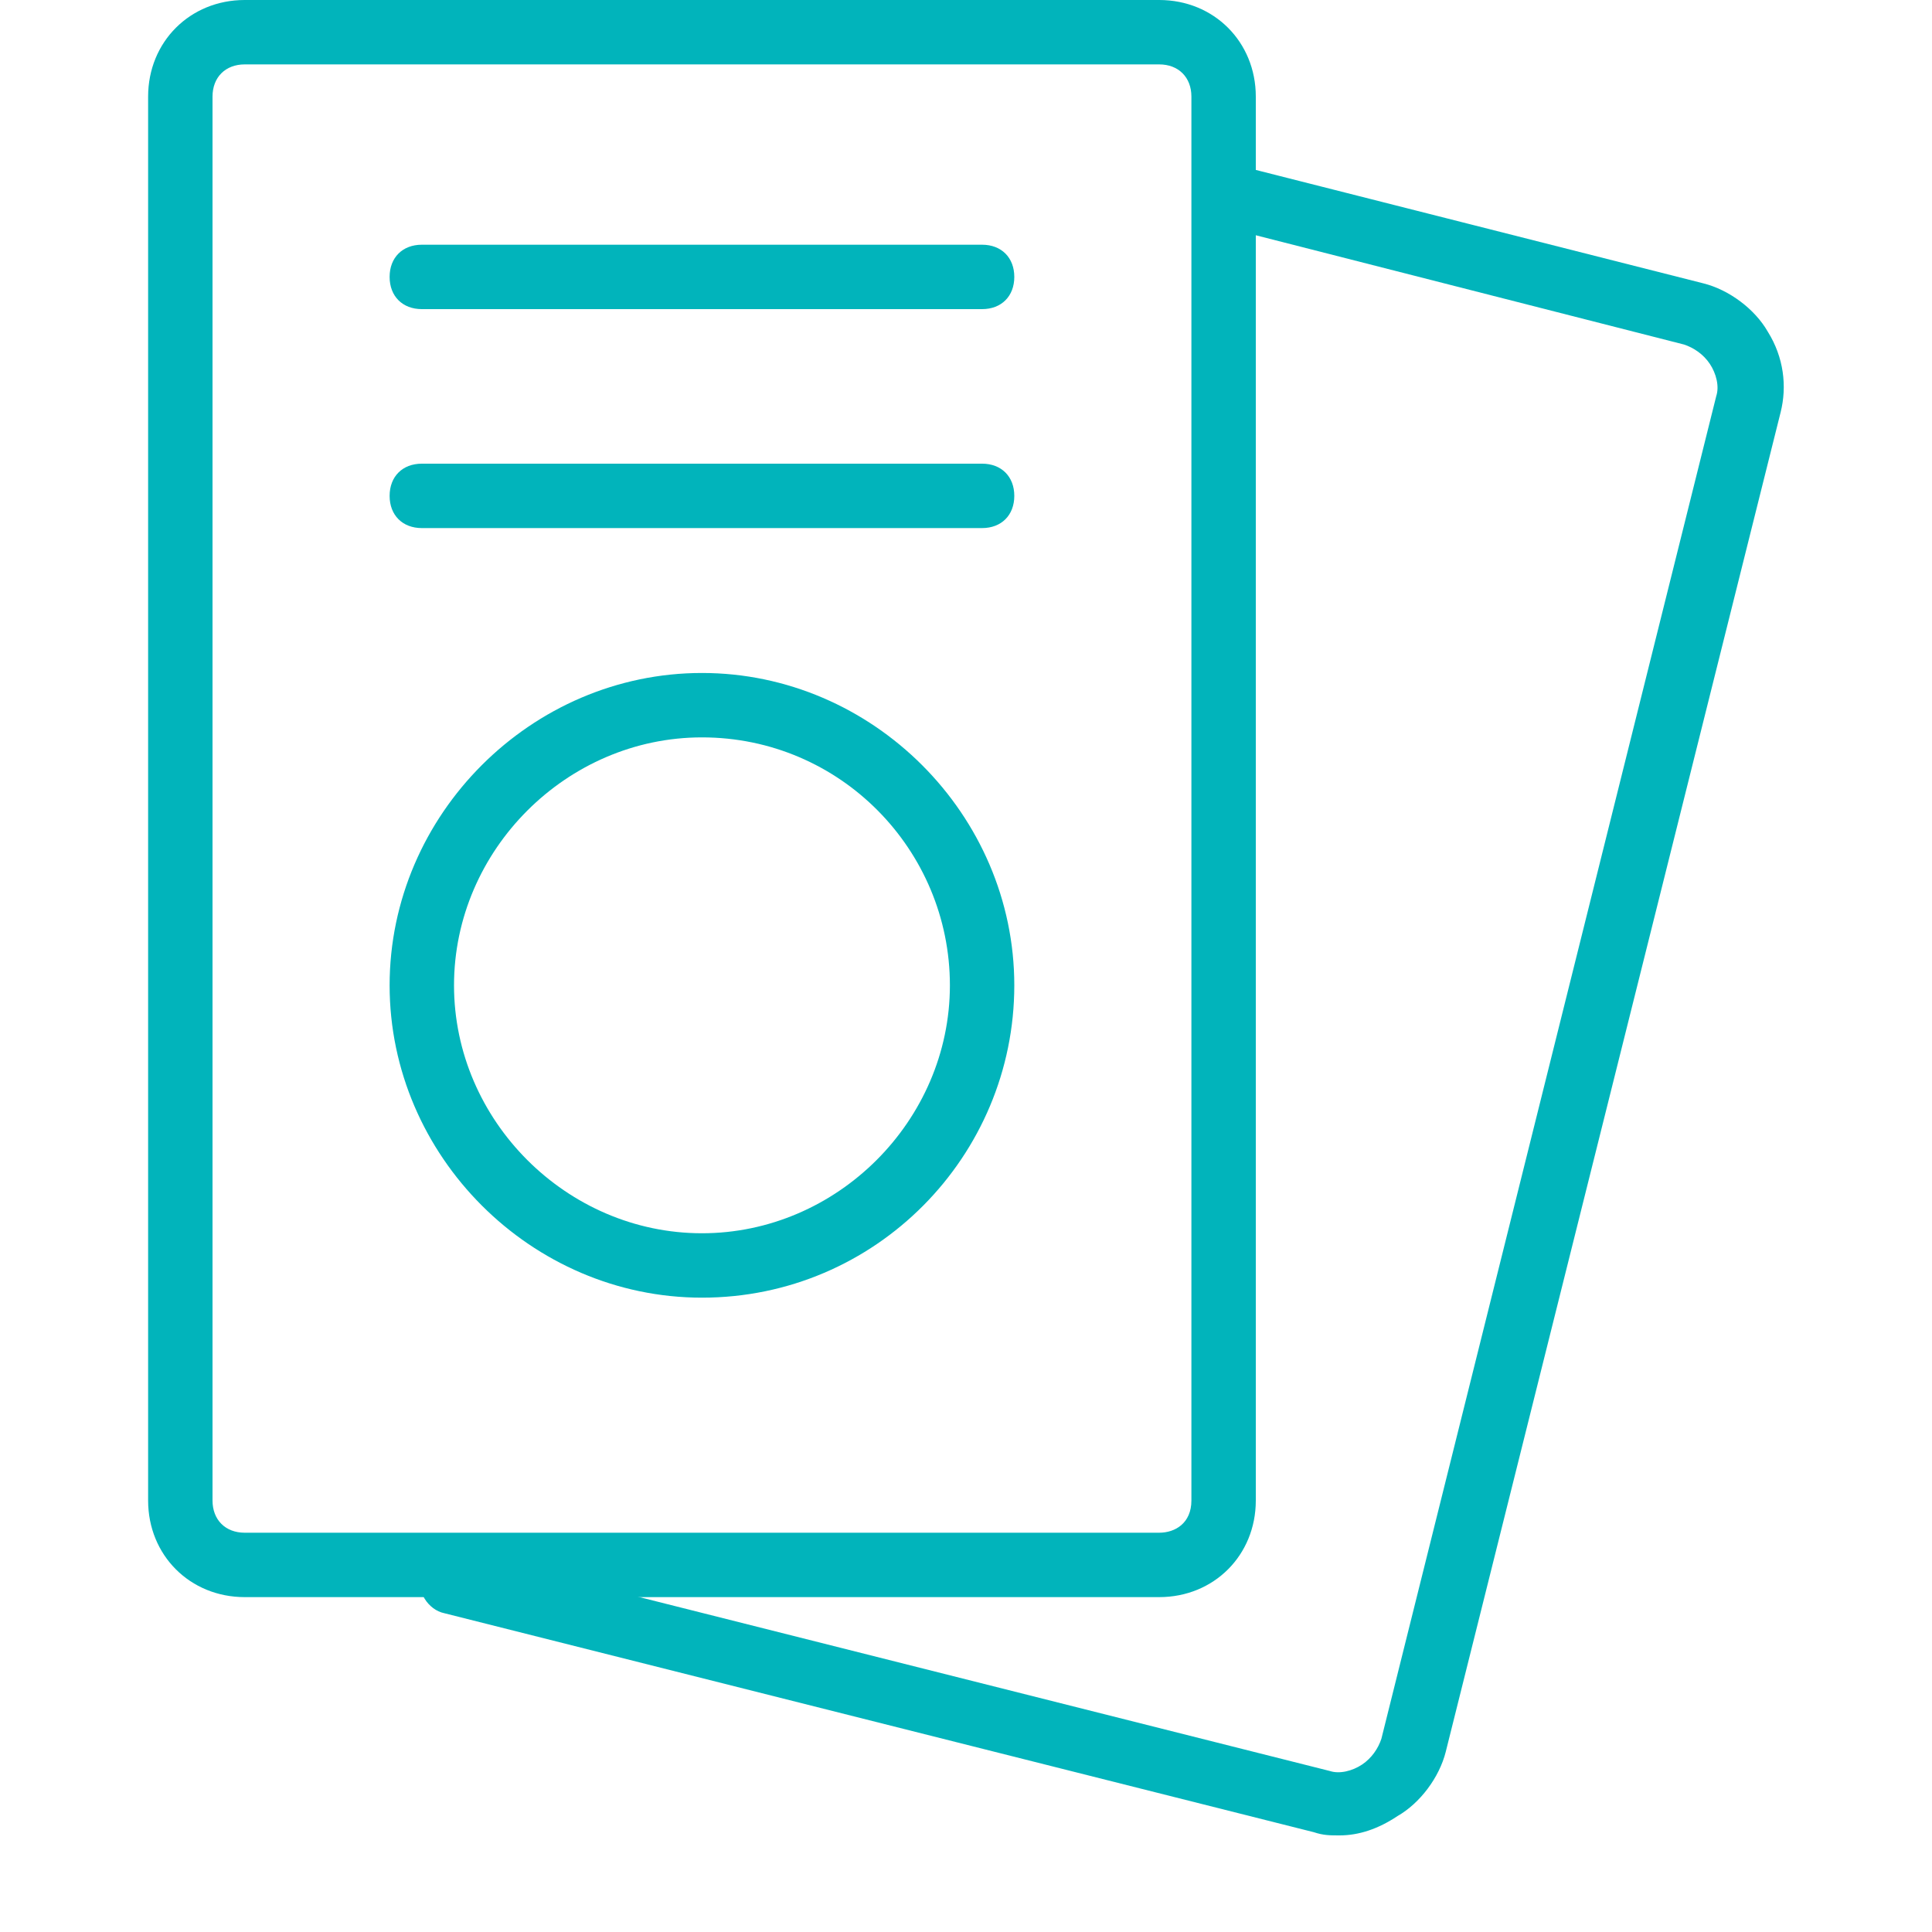
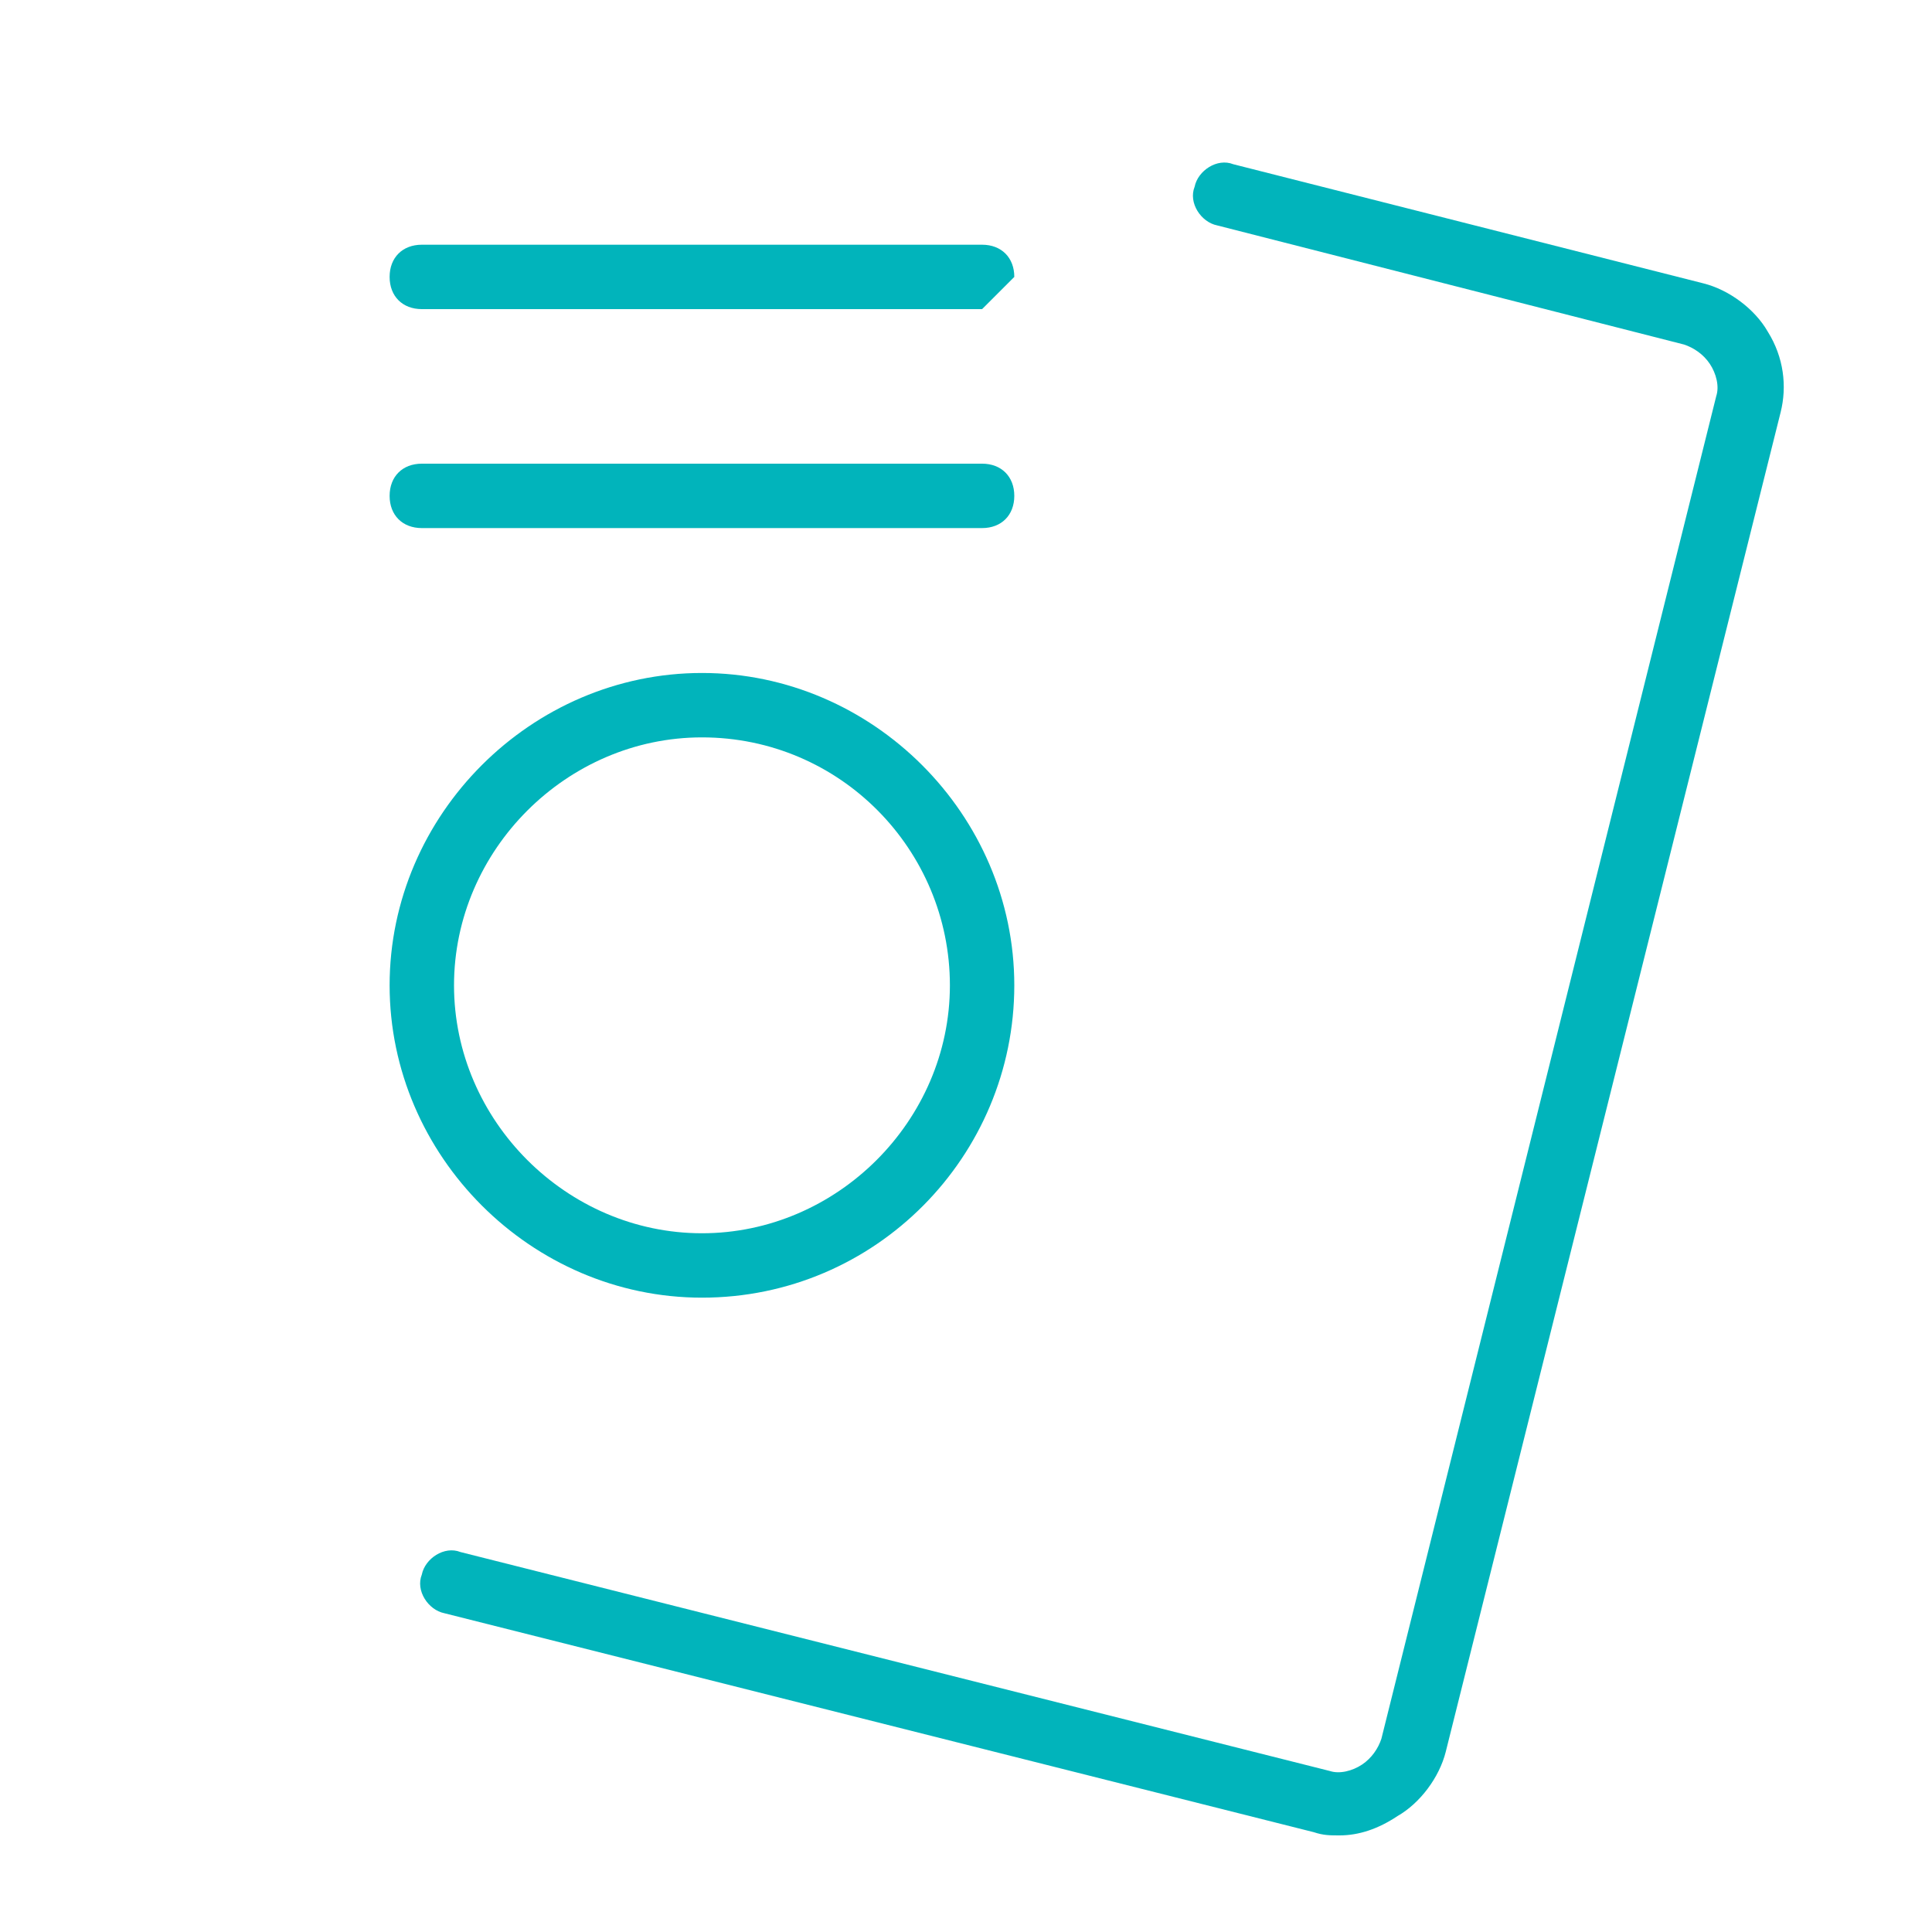
<svg xmlns="http://www.w3.org/2000/svg" version="1.1" id="Layer_1" x="0px" y="0px" viewBox="-9 13 60 60" style="enable-background:new -9 13 60 60;" xml:space="preserve">
  <style type="text/css">
	.st0{fill:#01B4BB;}
</style>
  <g>
    <g>
      <g>
-         <path class="st0" d="M27,62.6H-1.4c-1.7,0-3-1.3-3-3V16c0-1.7,1.3-3,3-3H27c1.7,0,3,1.3,3,3v43.6C30,61.3,28.7,62.6,27,62.6z      M-1.4,15c-0.6,0-1,0.4-1,1v43.6c0,0.6,0.4,1,1,1H27c0.5,0,1-0.3,1-1V16c0-0.6-0.4-1-1-1H-1.4z" />
-       </g>
+         </g>
      <g>
        <g>
          <path class="st0" d="M12.8,53.3c-5.3,0-9.7-4.4-9.7-9.7s4.4-9.7,9.7-9.7s9.7,4.4,9.7,9.7S18.2,53.3,12.8,53.3z M12.8,35.9      c-4.2,0-7.7,3.5-7.7,7.7c0,4.2,3.5,7.7,7.7,7.7c4.2,0,7.7-3.5,7.7-7.7C20.5,39.4,17.1,35.9,12.8,35.9z" />
        </g>
      </g>
      <g>
-         <path class="st0" d="M21.5,22.6H4.1c-0.6,0-1-0.4-1-1s0.4-1,1-1h17.4c0.6,0,1,0.4,1,1S22.1,22.6,21.5,22.6z" />
+         <path class="st0" d="M21.5,22.6H4.1c-0.6,0-1-0.4-1-1s0.4-1,1-1h17.4c0.6,0,1,0.4,1,1z" />
      </g>
      <g>
        <path class="st0" d="M21.5,29.4H4.1c-0.6,0-1-0.4-1-1s0.4-1,1-1h17.4c0.6,0,1,0.4,1,1S22.1,29.4,21.5,29.4z" />
      </g>
    </g>
    <g>
      <g>
        <path class="st0" d="M32.6,70c-0.3,0-0.5,0-0.8-0.1l-27-6.8c-0.5-0.1-0.9-0.7-0.7-1.2c0.1-0.5,0.7-0.9,1.2-0.7l27,6.8     c0.3,0.1,0.7,0,1-0.2c0.3-0.2,0.5-0.5,0.6-0.8l10.4-41.7c0.1-0.3,0-0.7-0.2-1c-0.2-0.3-0.5-0.5-0.8-0.6L28.8,20     c-0.5-0.1-0.9-0.7-0.7-1.2c0.1-0.5,0.7-0.9,1.2-0.7l14.6,3.7c0.8,0.2,1.6,0.8,2,1.5c0.5,0.8,0.6,1.7,0.4,2.5L35.9,67.4     c-0.2,0.8-0.8,1.6-1.5,2C33.8,69.8,33.2,70,32.6,70z" />
      </g>
    </g>
  </g>
</svg>